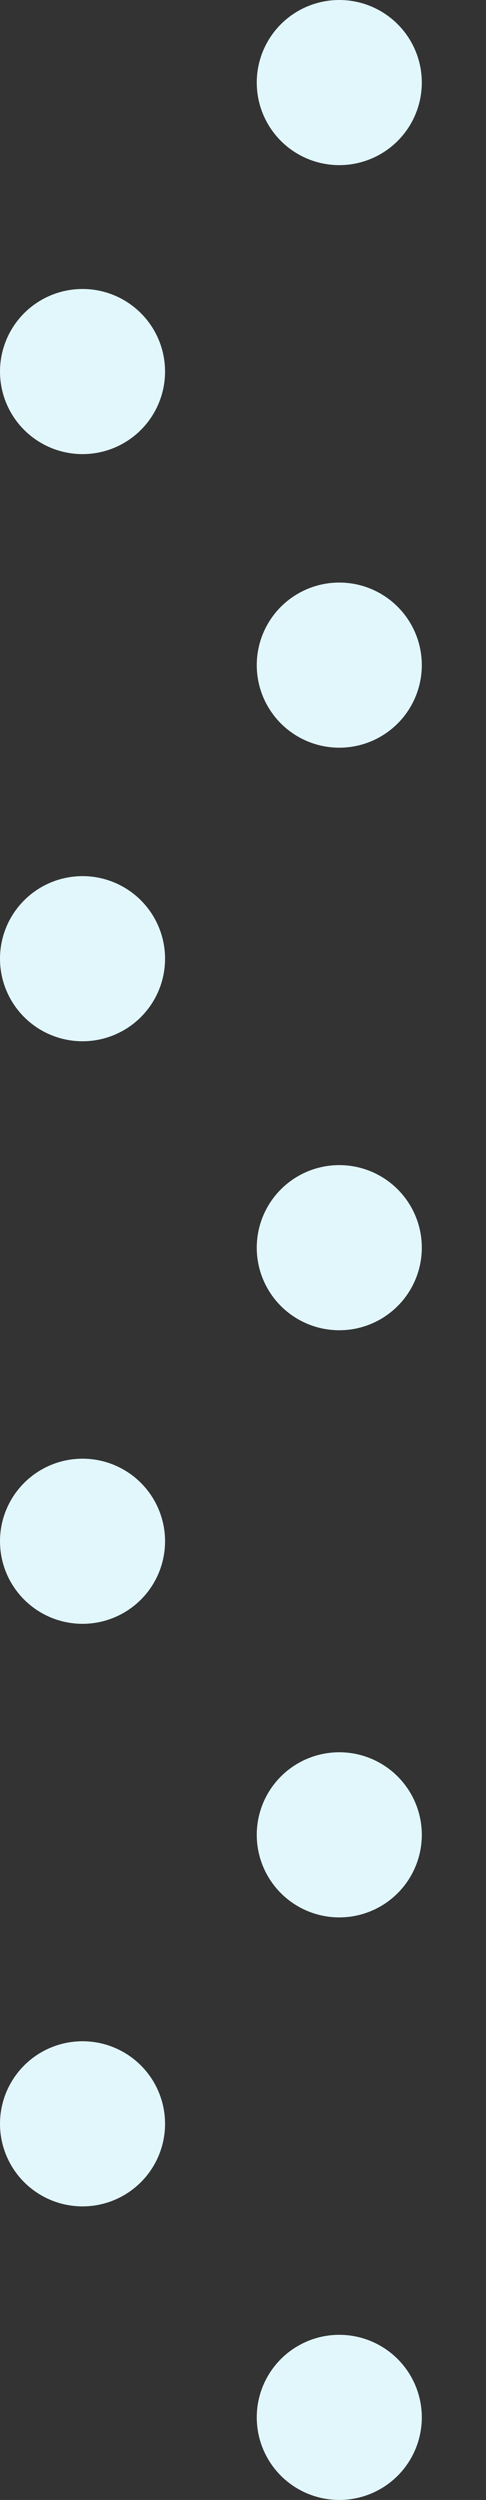
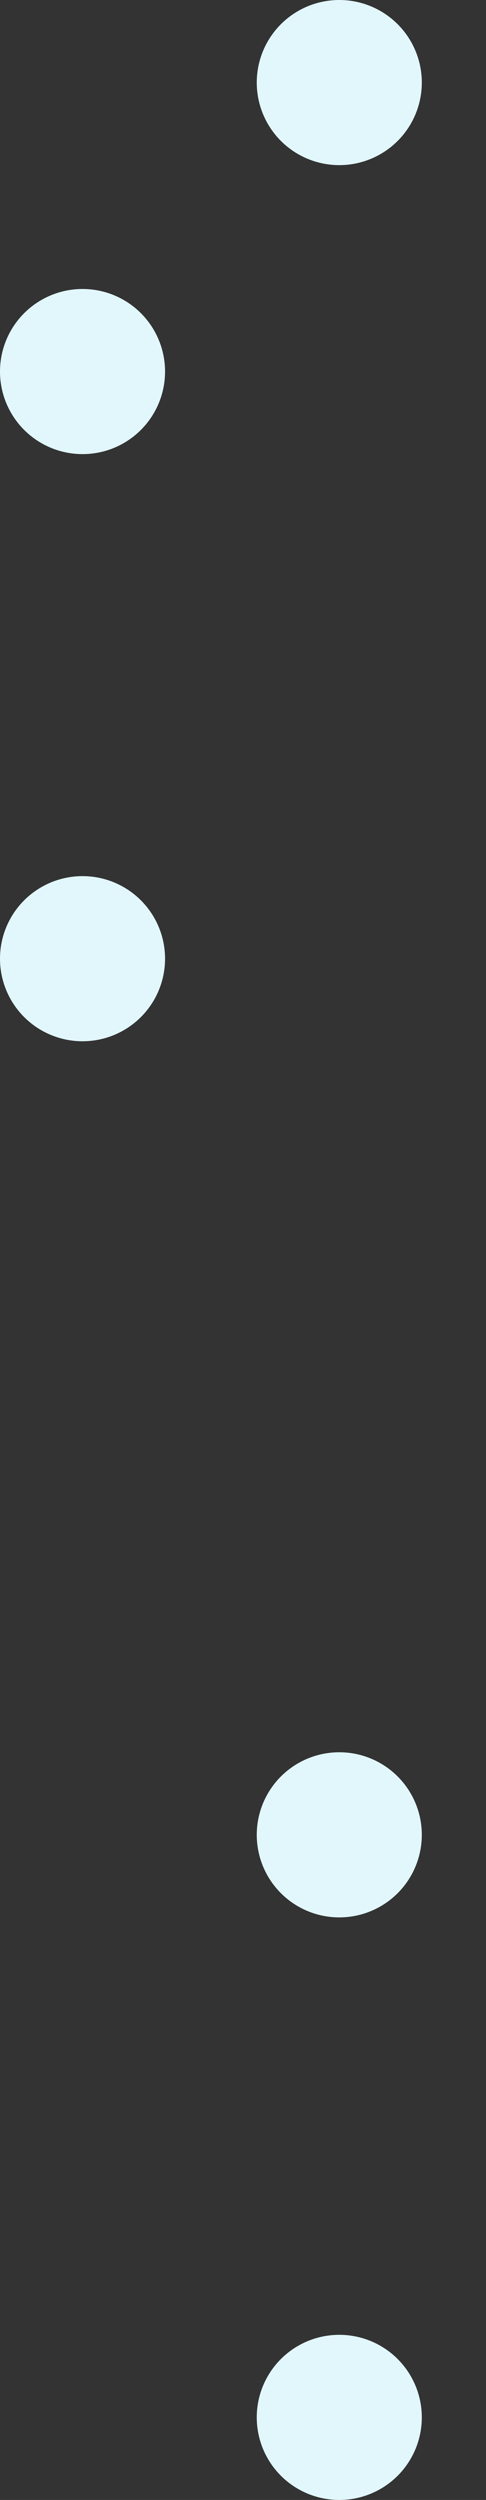
<svg xmlns="http://www.w3.org/2000/svg" version="1.1" id="Layer_1" x="0px" y="0px" viewBox="0 0 10.6 54.5" style="enable-background:new 0 0 10.6 54.5;" xml:space="preserve">
  <rect x="0" y="0" width="10.6" height="54.5" fill="#333333" stroke="none" />
  <style type="text/css"> .st0{fill:#FFFFFF;} .st1{fill:#E2F7FC;} </style>
  <g id="Groupe_61_1_" transform="translate(-355 -867)">
    <circle id="Ellipse_78_1_" class="st1" cx="356.8" cy="875.1" r="1.8" />
    <circle id="Ellipse_117_1_" class="st1" cx="356.8" cy="887.9" r="1.8" />
-     <circle id="Ellipse_156_1_" class="st1" cx="356.8" cy="900.6" r="1.8" />
-     <circle id="Ellipse_195_1_" class="st1" cx="356.8" cy="913.3" r="1.8" />
    <circle id="Ellipse_39_1_" class="st1" cx="362.4" cy="868.8" r="1.8" />
-     <circle id="Ellipse_75_1_" class="st1" cx="362.4" cy="881.5" r="1.8" />
-     <circle id="Ellipse_114_1_" class="st1" cx="362.4" cy="894.2" r="1.8" />
    <circle id="Ellipse_153_1_" class="st1" cx="362.4" cy="907" r="1.8" />
    <circle id="Ellipse_192_1_" class="st1" cx="362.4" cy="919.7" r="1.8" />
  </g>
</svg>